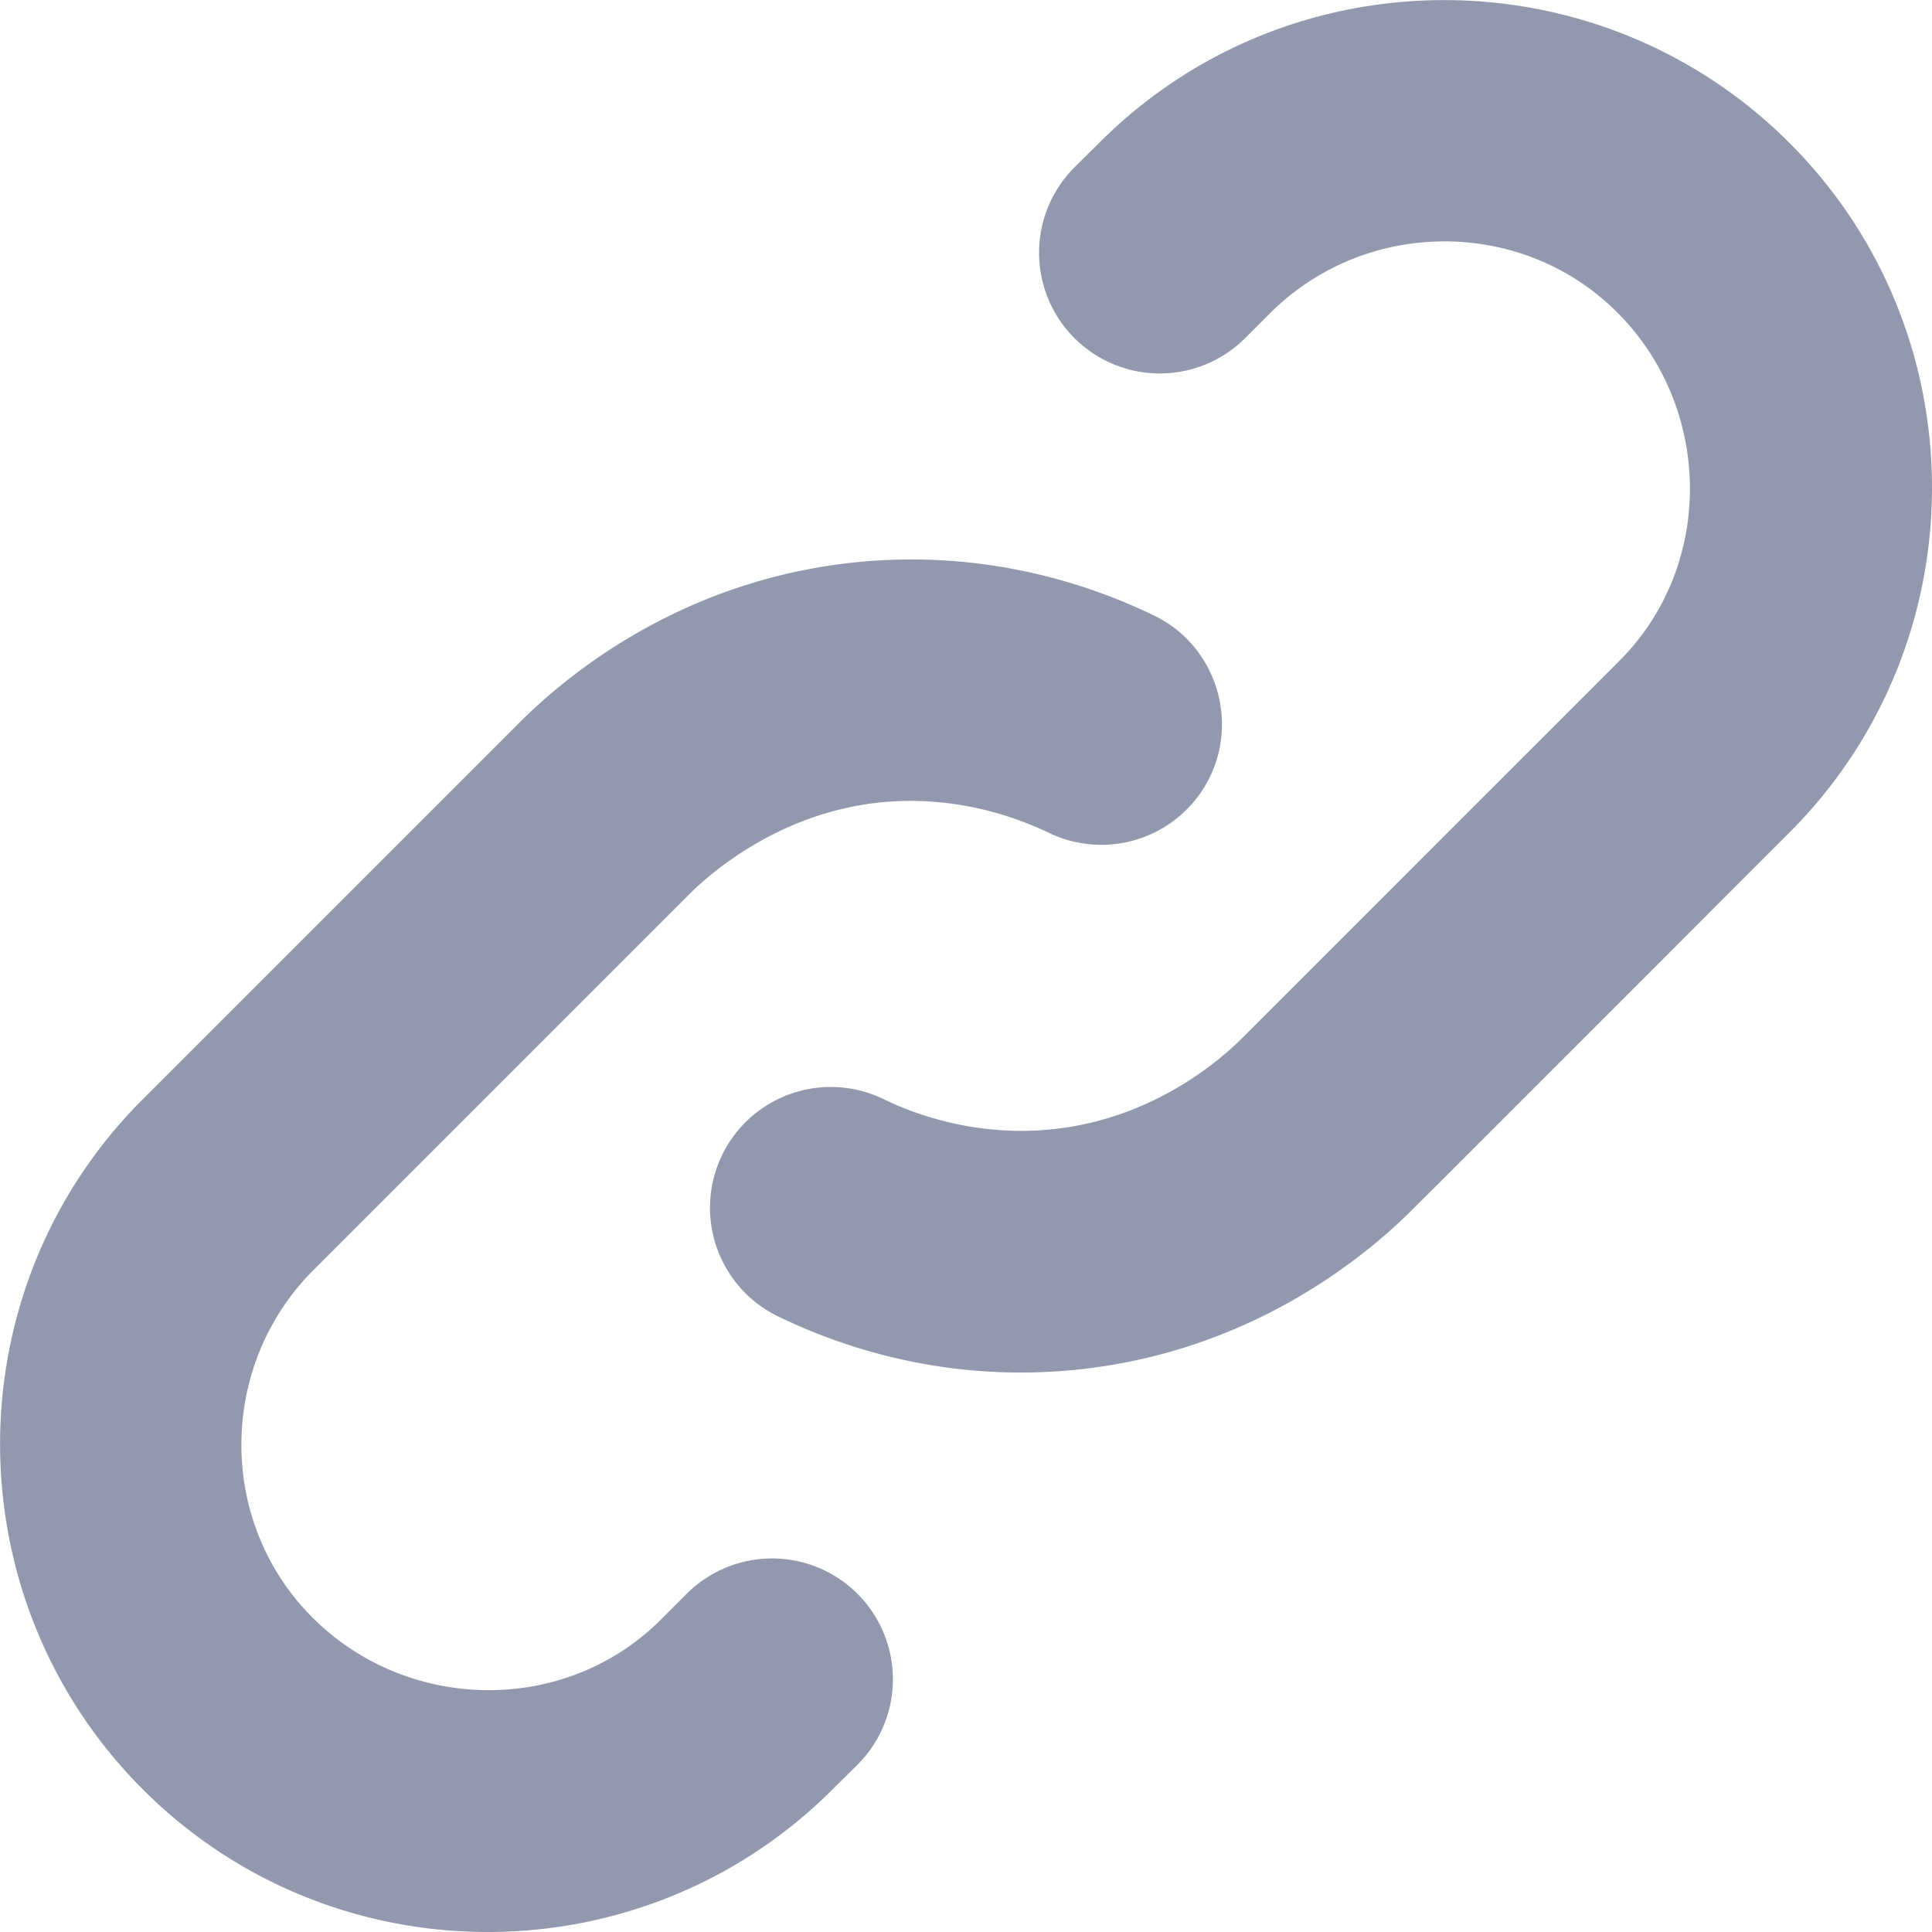
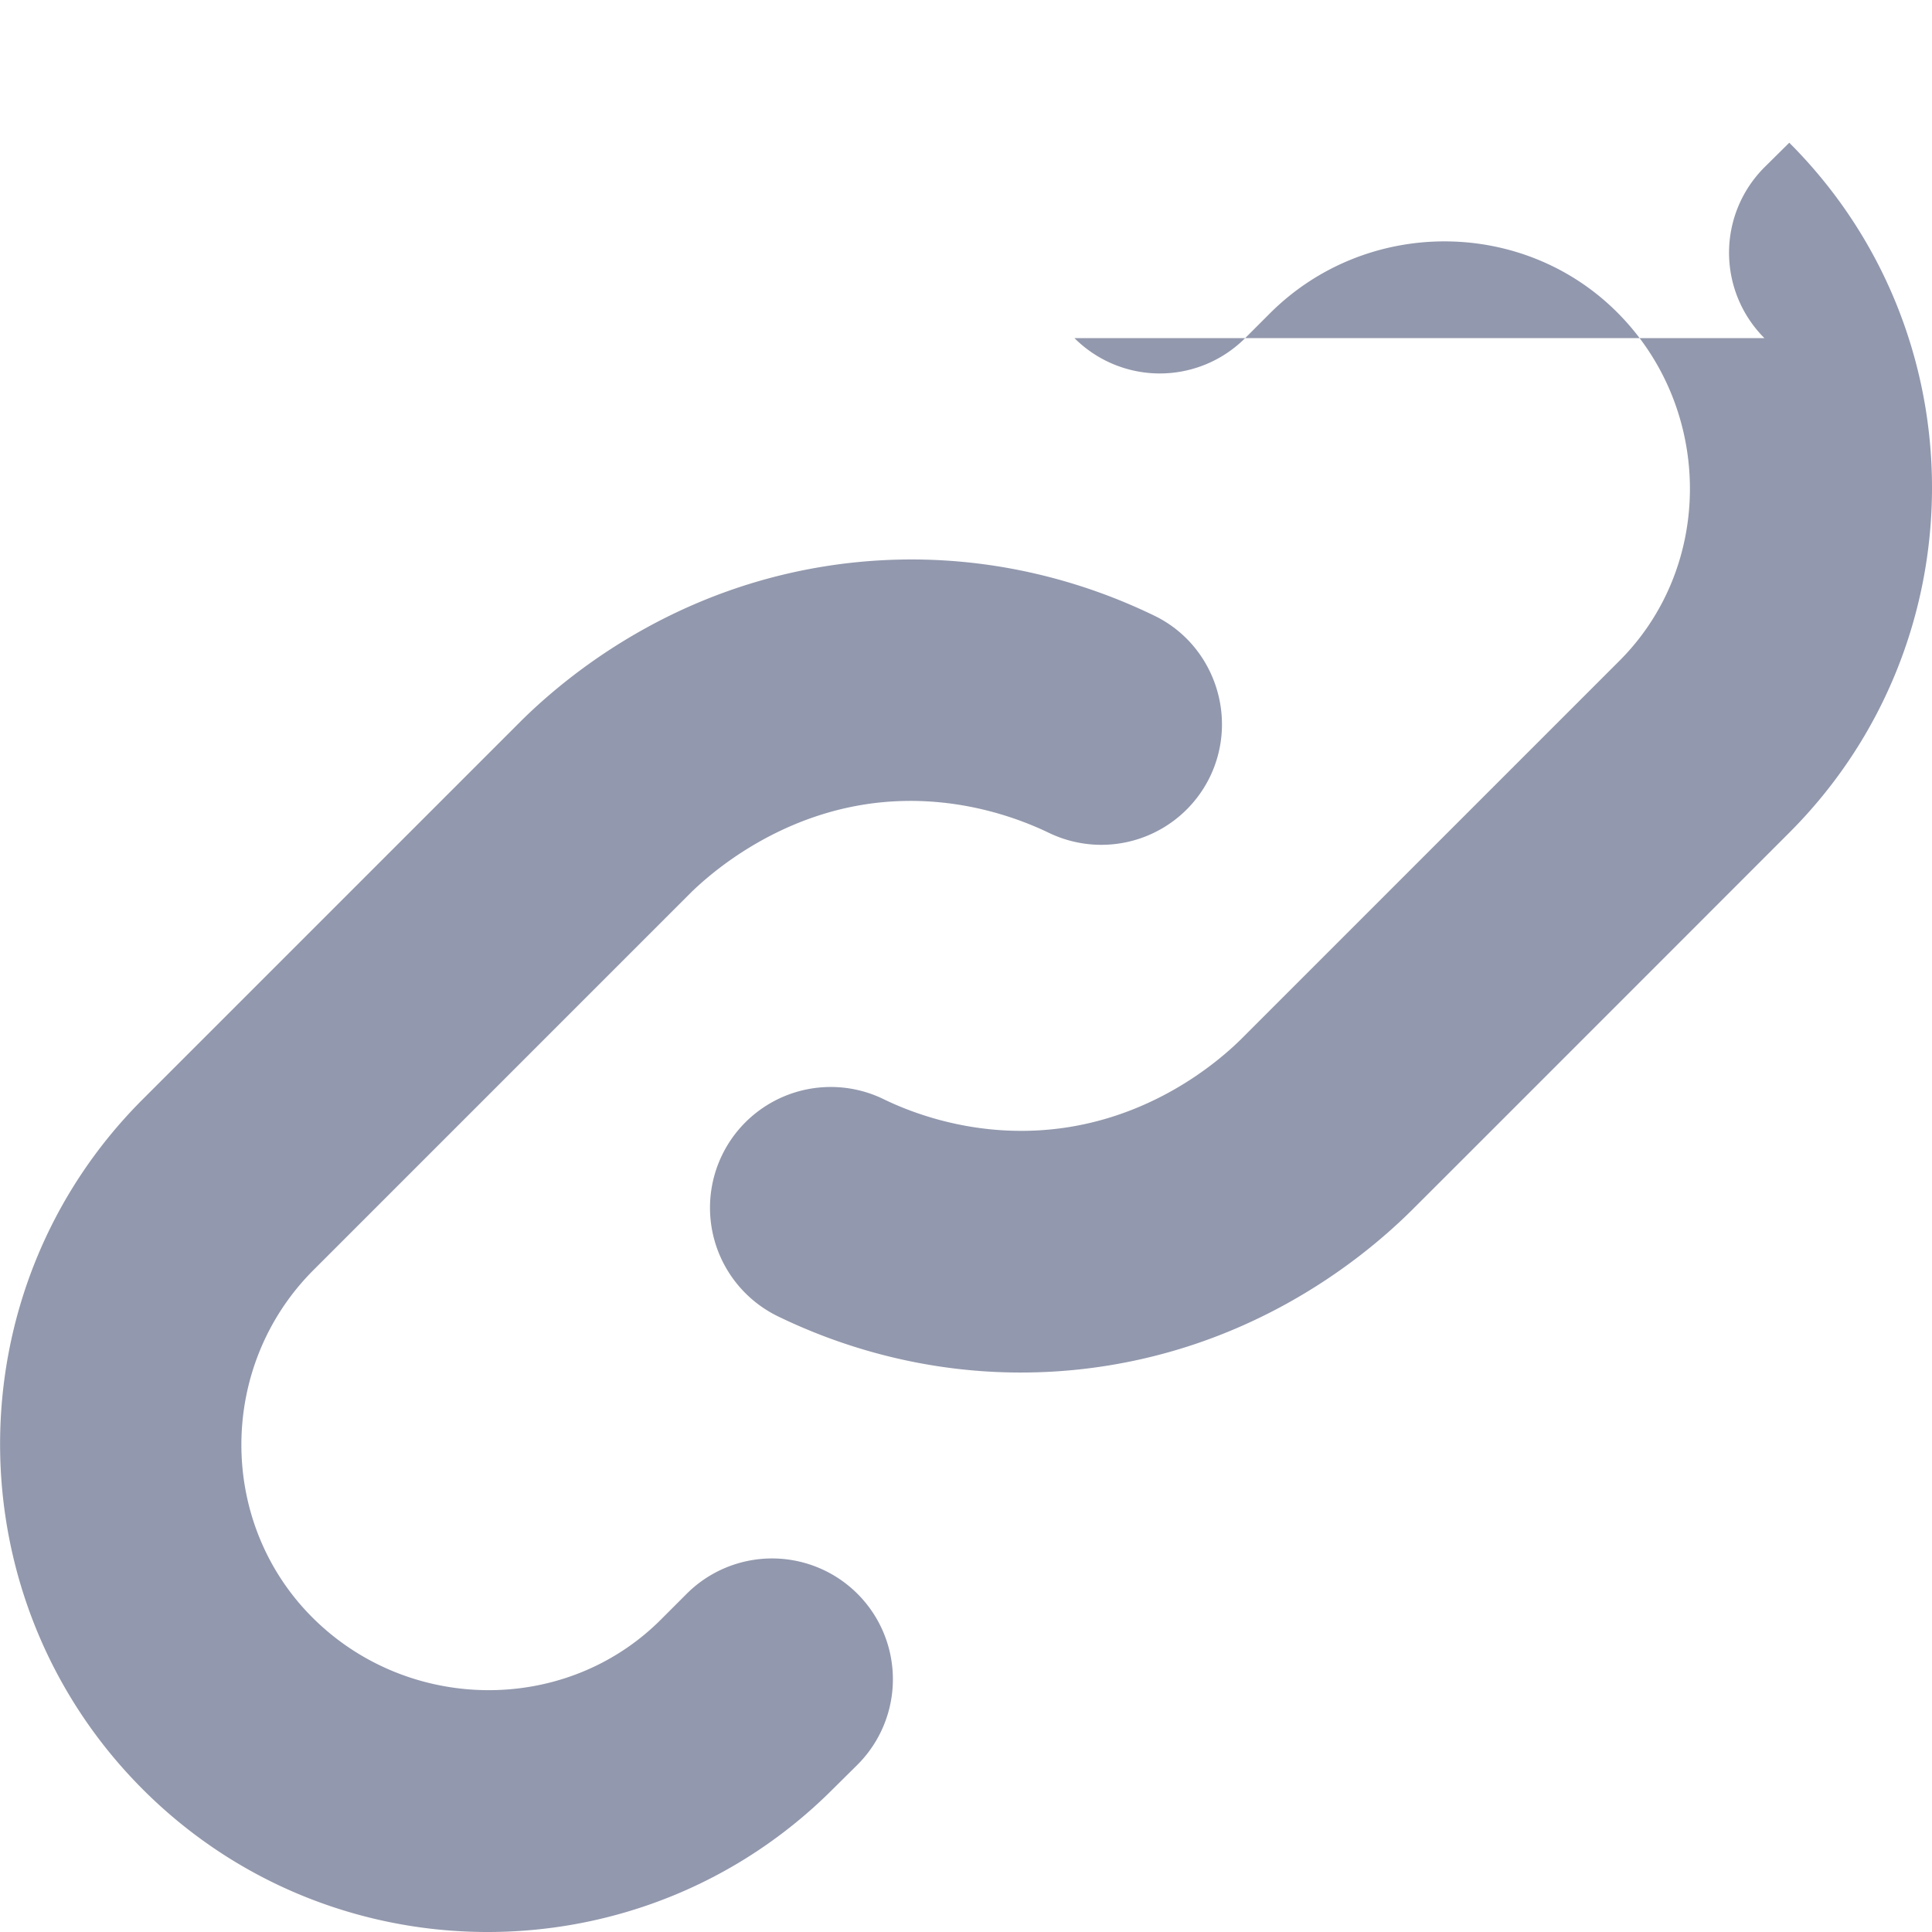
<svg xmlns="http://www.w3.org/2000/svg" width="16" height="16">
-   <path d="M7.102 14.614l-.206.204c-1.576 1.576-4.14 1.576-5.714 0s-1.576-4.14 0-5.714L4.326 5.96c.432-.424 1.362-1.156 2.748-1.302 1.076-.112 1.944.178 2.484.44.494.238.702.84.462 1.336a1 1 0 0 1-1.336.462c-.25-.12-.764-.316-1.4-.25-.8.084-1.356.546-1.556.74l-3.132 3.132c-.796.796-.796 2.1 0 2.886s2.1.796 2.886 0l.204-.204a1 1 0 0 1 1.416 1.414zM8.898 2.8a1 1 0 0 0 1.414 0l.204-.204c.796-.796 2.1-.796 2.886 0s.796 2.1 0 2.886l-3.13 3.13c-.198.194-.746.656-1.556.74-.636.066-1.15-.128-1.4-.25a1 1 0 1 0-.872 1.8c.54.262 1.408.552 2.484.44 1.384-.146 2.314-.878 2.746-1.302.016-.014 3.144-3.144 3.144-3.144 1.576-1.576 1.576-4.14 0-5.714s-4.14-1.576-5.714 0l-.206.204a1 1 0 0 0 0 1.414z" fill="#9298ad" fill-rule="nonzero" />
+   <path d="M7.102 14.614l-.206.204c-1.576 1.576-4.14 1.576-5.714 0s-1.576-4.14 0-5.714L4.326 5.96c.432-.424 1.362-1.156 2.748-1.302 1.076-.112 1.944.178 2.484.44.494.238.702.84.462 1.336a1 1 0 0 1-1.336.462c-.25-.12-.764-.316-1.4-.25-.8.084-1.356.546-1.556.74l-3.132 3.132c-.796.796-.796 2.1 0 2.886s2.1.796 2.886 0l.204-.204a1 1 0 0 1 1.416 1.414zM8.898 2.8a1 1 0 0 0 1.414 0l.204-.204c.796-.796 2.1-.796 2.886 0s.796 2.1 0 2.886l-3.13 3.13c-.198.194-.746.656-1.556.74-.636.066-1.15-.128-1.4-.25a1 1 0 1 0-.872 1.8c.54.262 1.408.552 2.484.44 1.384-.146 2.314-.878 2.746-1.302.016-.014 3.144-3.144 3.144-3.144 1.576-1.576 1.576-4.14 0-5.714l-.206.204a1 1 0 0 0 0 1.414z" fill="#9298ad" fill-rule="nonzero" />
</svg>